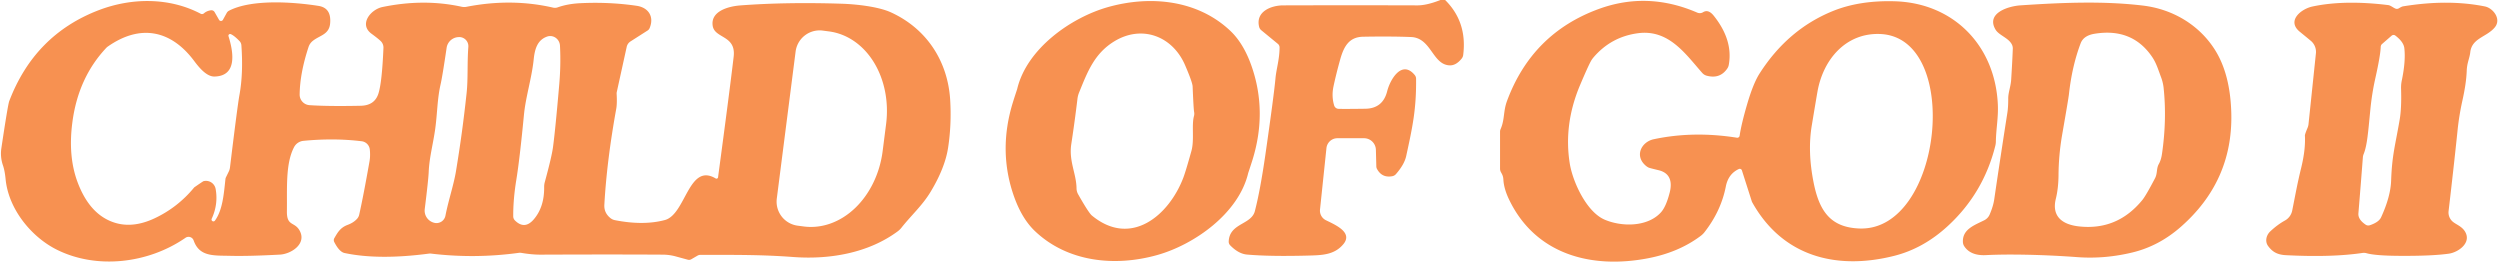
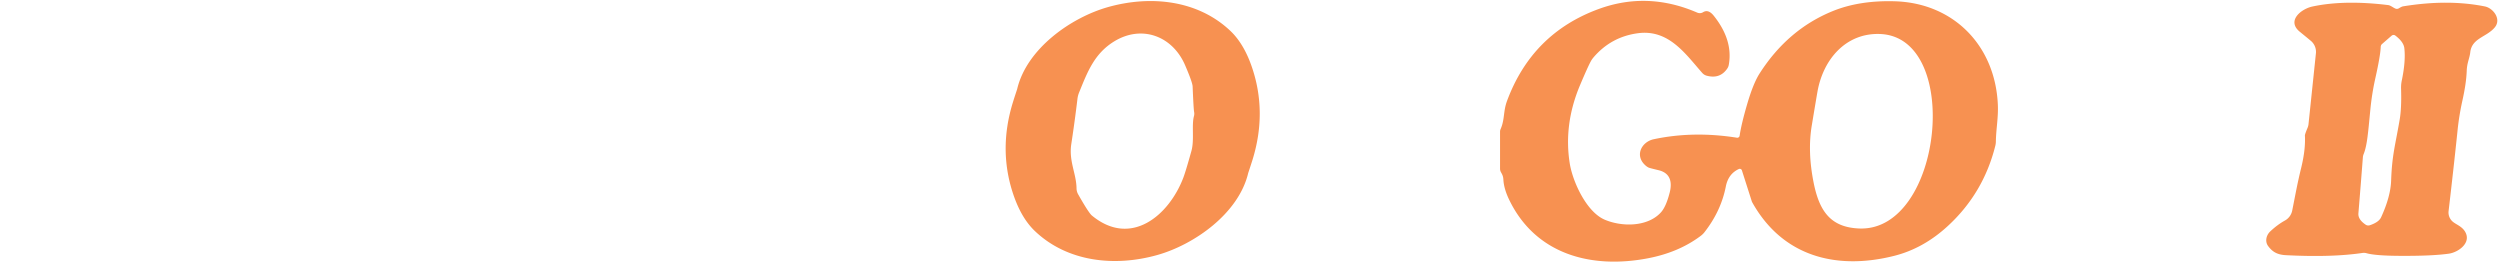
<svg xmlns="http://www.w3.org/2000/svg" viewBox="0.00 0.00 586.00 62.00" version="1.1">
-   <path d="M 338.74 0.00   Q 343.96 5.17 342.97 12.91   A 1.67 1.65 67.9 0 1 342.64 13.70   Q 341.29 15.40 339.76 15.32   C 335.74 15.12 335.50 8.87 330.75 8.68   Q 325.96 8.49 319.52 8.61   C 316.17 8.67 314.96 10.95 314.10 14.09   Q 313.16 17.48 312.57 20.26   Q 312.08 22.58 312.73 24.73   A 1.11 1.10 82.5 0 0 313.74 25.51   Q 315.02 25.56 320.01 25.49   Q 324.13 25.44 325.15 21.40   C 325.86 18.59 328.59 13.98 331.59 17.56   A 1.39 1.38 -65.7 0 1 331.93 18.47   C 332.00 25.57 331.12 29.66 329.61 36.59   Q 329.18 38.55 327.21 40.81   A 1.52 1.51 14.8 0 1 326.36 41.30   Q 323.94 41.76 322.77 39.60   A 1.34 1.24 -62.4 0 1 322.61 39.01   L 322.51 35.12   A 2.79 2.79 0.0 0 0 319.72 32.40   L 313.49 32.40   A 2.59 2.58 -86.9 0 0 310.92 34.71   L 309.41 49.12   A 2.50 2.50 0.0 0 0 310.79 51.62   C 313.01 52.71 317.20 54.48 314.87 57.25   C 312.72 59.81 309.79 59.82 306.50 59.91   Q 297.63 60.14 292.31 59.67   Q 290.31 59.50 288.37 57.52   A 1.24 1.23 24.1 0 1 288.01 56.58   C 288.19 52.78 292.16 52.68 293.68 50.49   A 3.04 3.04 0.0 0 0 294.13 49.53   Q 295.38 44.74 296.61 36.23   Q 298.61 22.34 298.97 18.38   C 299.16 16.20 299.93 13.88 299.93 11.12   A 1.08 1.06 -71.0 0 0 299.53 10.28   L 295.66 7.10   A 1.50 1.49 -77.6 0 1 295.14 6.28   C 294.27 2.71 297.95 1.27 300.77 1.26   Q 316.75 1.21 332.25 1.26   Q 334.47 1.26 337.64 0.00   L 338.74 0.00   Z" fill="#f79151" />
-   <path d="M 52.25 4.65   L 53.14 3.04   A 1.30 1.27 -88.9 0 1 53.68 2.51   C 59.01 -0.25 68.80 0.46 74.65 1.38   Q 77.73 1.86 77.38 5.52   C 77.13 8.13 74.93 8.28 73.31 9.59   A 3.06 3.02 -10.7 0 0 72.32 11.02   Q 70.29 17.20 70.24 22.15   A 2.48 2.47 2.3 0 0 72.55 24.65   Q 77.03 24.95 84.57 24.79   Q 87.79 24.72 88.69 21.97   Q 89.54 19.36 89.88 11.23   A 2.11 2.10 23.2 0 0 89.23 9.62   Q 88.54 8.97 87.09 7.91   C 84.07 5.71 86.87 2.23 89.63 1.65   Q 99.31 -0.36 108.20 1.58   A 2.86 2.73 44.1 0 0 109.37 1.59   Q 119.90 -0.46 129.66 1.79   A 1.94 1.89 -47.6 0 0 130.71 1.73   Q 133.03 0.90 136.01 0.75   Q 142.84 0.42 149.24 1.36   C 151.95 1.76 153.41 3.86 152.27 6.59   A 1.24 1.17 86.6 0 1 151.80 7.15   L 147.79 9.71   A 2.07 2.02 -10.8 0 0 146.90 10.98   L 144.56 21.63   A 1.50 1.42 -43.3 0 0 144.54 21.97   Q 144.67 24.25 144.45 25.49   Q 142.24 37.65 141.66 47.99   Q 141.55 49.92 143.14 51.16   A 2.41 2.32 -19.5 0 0 144.11 51.60   Q 150.79 52.92 155.83 51.58   C 160.77 50.27 161.39 38.03 167.76 41.83   A 0.37 0.37 0.0 0 0 168.31 41.57   Q 171.03 21.32 171.97 13.29   C 172.57 8.20 167.49 9.08 167.05 6.02   C 166.55 2.59 170.79 1.48 173.52 1.27   Q 184.23 0.46 197.20 0.87   C 200.57 0.97 205.83 1.53 208.82 2.89   C 217.28 6.75 222.16 14.41 222.72 23.38   Q 223.07 29.14 222.24 34.59   Q 221.52 39.34 218.14 44.95   C 216.19 48.19 213.58 50.48 211.27 53.41   A 4.68 4.55 -88.1 0 1 210.43 54.22   C 203.52 59.34 194.44 60.86 186.03 60.25   C 178.62 59.70 172.96 59.74 164.18 59.74   A 1.39 1.27 28.1 0 0 163.52 59.91   L 162.02 60.78   A 1.04 1.03 -52.2 0 1 161.24 60.88   L 158.34 60.09   A 11.79 11.44 51.9 0 0 155.40 59.69   Q 143.74 59.62 126.75 59.69   Q 124.72 59.70 122.24 59.28   A 2.14 1.98 -42.0 0 0 121.57 59.27   Q 111.33 60.67 101.10 59.45   A 2.31 2.04 41.4 0 0 100.51 59.45   Q 88.75 61.00 80.77 59.31   Q 79.53 59.04 78.35 56.73   A 0.95 0.94 -43.8 0 1 78.37 55.82   C 79.12 54.54 79.73 53.37 81.49 52.71   Q 82.91 52.18 83.72 51.26   A 2.15 2.09 -18.6 0 0 84.19 50.35   Q 85.19 45.90 86.61 37.84   Q 86.84 36.55 86.68 35.03   A 2.18 2.18 0.0 0 0 84.78 33.11   Q 78.35 32.32 71.14 33.01   A 2.79 2.78 11.1 0 0 68.93 34.49   C 66.88 38.38 67.33 44.24 67.25 49.49   C 67.19 53.15 69.08 51.88 70.26 54.10   C 71.91 57.20 68.22 59.54 65.62 59.68   Q 58.41 60.07 54.13 59.97   C 50.10 59.87 46.75 60.24 45.39 56.36   A 1.26 1.26 0.0 0 0 43.48 55.74   C 34.69 61.82 22.57 63.18 13.25 58.49   C 7.39 55.55 1.98 49.04 1.31 41.96   Q 1.12 39.99 0.69 38.76   A 8.41 8.40 39.8 0 1 0.32 34.75   Q 1.84 24.55 2.17 23.69   Q 8.12 8.11 23.21 2.36   C 30.95 -0.58 39.74 -0.61 47.04 3.22   A 0.67 0.67 0.0 0 0 47.80 3.13   Q 48.45 2.55 49.44 2.41   A 0.86 0.86 0.0 0 1 50.30 2.83   L 51.35 4.66   A 0.52 0.52 0.0 0 0 52.25 4.65   Z   M 186.49 12.09   L 182.08 46.55   A 5.68 5.68 0.0 0 0 186.99 52.90   L 188.43 53.09   A 19.85 16.07 -82.7 0 0 206.89 35.44   L 207.70 29.09   A 19.85 16.07 -82.7 0 0 194.29 7.36   L 192.85 7.17   A 5.68 5.68 0.0 0 0 186.49 12.09   Z   M 53.56 8.49   C 54.73 12.21 55.66 17.84 50.26 17.94   C 48.38 17.97 46.60 15.74 45.52 14.30   C 40.16 7.12 32.95 5.49 25.20 10.96   A 1.79 1.56 -82.6 0 0 24.94 11.19   Q 18.35 18.17 16.97 28.62   Q 15.88 36.81 18.30 43.01   Q 20.70 49.20 25.09 51.46   Q 30.12 54.05 36.24 51.17   Q 41.66 48.62 45.49 43.97   A 0.63 0.58 2.2 0 1 45.63 43.85   Q 47.58 42.50 47.72 42.46   A 2.31 2.31 0.0 0 1 50.55 44.31   Q 51.18 47.88 49.63 51.26   A 0.44 0.44 0.0 0 0 50.39 51.70   C 52.20 49.21 52.47 45.42 52.84 42.01   A 1.30 1.27 -30.4 0 1 52.96 41.57   L 53.62 40.22   A 3.05 3.05 0.0 0 0 53.91 39.23   Q 55.65 24.90 56.12 22.31   Q 57.06 17.17 56.58 10.61   A 1.57 1.53 -69.4 0 0 56.16 9.65   Q 54.89 8.33 54.09 8.00   A 0.40 0.40 0.0 0 0 53.56 8.49   Z   M 128.25 8.57   C 126.07 9.34 125.37 11.27 125.10 13.91   C 124.66 18.24 123.22 22.68 122.81 26.94   Q 121.82 37.28 121.02 42.19   Q 120.28 46.72 120.30 50.72   A 1.39 1.39 0.0 0 0 120.72 51.69   Q 122.96 53.89 125.08 51.46   Q 127.60 48.56 127.55 43.87   A 4.27 4.18 -38.1 0 1 127.71 42.65   Q 129.30 36.81 129.61 34.58   Q 130.14 30.76 131.09 19.77   Q 131.49 15.11 131.26 10.71   A 2.35 2.26 79.2 0 0 128.25 8.57   Z   M 102.03 30.09   C 101.56 33.60 100.63 36.89 100.49 40.29   Q 100.41 42.19 99.56 49.01   A 2.94 2.93 -77.3 0 0 101.54 52.15   L 101.63 52.18   A 2.14 2.14 0.0 0 0 104.41 50.56   C 105.14 46.84 106.35 43.37 106.89 40.08   Q 107.68 35.29 108.27 30.94   Q 108.86 26.58 109.38 21.76   C 109.73 18.44 109.49 14.77 109.78 10.99   A 2.14 2.14 0.0 0 0 107.53 8.69   L 107.44 8.70   A 2.94 2.93 -87.3 0 0 104.69 11.20   Q 103.69 18.00 103.26 19.84   C 102.50 23.16 102.51 26.58 102.03 30.09   Z" fill="#f79151" />
  <path d="M 238.37 21.05   Q 238.42 20.92 238.42 20.90   C 240.64 11.42 251.07 4.07 259.83 1.63   C 269.77 -1.14 280.79 0.02 288.41 7.25   Q 291.46 10.15 293.30 15.31   Q 297.13 26.07 293.57 37.52   Q 293.23 38.60 292.64 40.38   Q 292.60 40.50 292.59 40.52   C 290.37 50.01 279.94 57.36 271.18 59.80   C 261.24 62.57 250.22 61.41 242.60 54.18   Q 239.55 51.28 237.71 46.12   Q 233.88 35.36 237.45 23.90   Q 237.78 22.83 238.37 21.05   Z   M 279.90 26.23   Q 279.77 25.56 279.55 20.26   Q 279.51 19.29 277.78 15.27   C 274.83 8.44 267.65 5.75 261.19 9.69   C 256.54 12.53 254.92 16.80 252.95 21.66   A 5.82 5.65 -31.4 0 0 252.55 23.21   Q 251.91 28.55 251.11 33.77   C 250.50 37.78 252.30 40.70 252.34 44.16   A 2.89 2.86 30.2 0 0 252.71 45.53   Q 255.18 49.90 255.95 50.53   C 265.10 58.07 274.02 50.49 277.38 41.63   Q 277.96 40.09 279.28 35.34   C 279.98 32.80 279.28 29.28 279.87 27.20   A 2.12 2.09 47.1 0 0 279.90 26.23   Z" fill="#f79151" />
  <path d="M 407.15 32.28   A 0.55 0.55 0.0 0 0 407.77 31.82   Q 408.17 29.07 409.56 24.33   Q 410.98 19.50 412.47 17.19   Q 419.09 6.86 429.62 2.59   Q 435.85 0.06 444.13 0.30   C 457.87 0.70 467.64 10.63 468.29 24.43   C 468.44 27.54 467.88 30.18 467.83 33.21   A 4.32 4.13 54.0 0 1 467.70 34.17   Q 464.91 45.33 456.52 53.02   Q 450.82 58.25 444.00 59.97   C 430.60 63.35 417.87 60.24 410.72 47.42   A 1.57 1.04 33.5 0 1 410.61 47.16   L 408.30 39.93   A 0.53 0.52 -21.4 0 0 407.58 39.62   Q 405.11 40.76 404.53 43.73   Q 403.40 49.48 399.52 54.44   A 4.85 4.48 -87.1 0 1 398.66 55.28   Q 393.53 59.14 386.34 60.53   C 372.85 63.14 359.88 59.54 353.75 46.82   Q 352.50 44.23 352.39 42.06   A 3.10 3.08 29.9 0 0 352.03 40.74   L 351.81 40.34   A 1.74 1.74 0.0 0 1 351.61 39.53   L 351.61 30.88   A 1.56 1.46 59.1 0 1 351.75 30.24   C 352.73 28.00 352.34 26.11 353.24 23.68   Q 359.12 7.80 374.79 2.09   Q 386.21 -2.07 397.84 2.96   A 1.48 1.47 -49.1 0 0 399.21 2.86   Q 400.43 2.11 401.68 3.66   Q 406.29 9.40 405.22 15.24   A 2.26 2.24 -22.4 0 1 404.87 16.07   Q 403.14 18.60 400.00 17.73   A 2.11 2.09 -12.5 0 1 399.02 17.11   C 395.14 12.74 391.20 6.81 383.92 7.79   Q 377.61 8.64 373.49 13.49   A 5.73 4.95 -14.2 0 0 372.93 14.29   Q 372.21 15.59 370.39 19.89   Q 366.47 29.14 367.96 38.37   C 368.65 42.59 371.84 49.62 376.09 51.47   C 380.03 53.18 386.17 53.28 389.35 49.75   Q 390.53 48.43 391.37 45.16   C 392.06 42.48 391.38 40.51 388.75 39.89   Q 386.70 39.40 386.46 39.29   A 2.99 2.96 77.2 0 1 385.83 38.89   C 383.02 36.56 384.76 33.25 387.62 32.64   Q 396.90 30.66 407.15 32.28   Z   M 435.90 53.56   C 455.37 54.20 459.98 8.71 440.68 7.97   C 432.75 7.67 427.36 13.83 426.01 21.51   Q 425.70 23.27 424.68 29.42   Q 423.66 35.54 425.11 42.79   C 426.42 49.35 428.98 53.33 435.90 53.56   Z" fill="#f79151" />
-   <path d="M 460.11 56.82   C 459.91 53.73 462.85 52.77 465.13 51.62   A 2.69 2.66 -2.1 0 0 466.37 50.30   Q 467.22 48.33 467.45 46.72   Q 468.64 38.55 470.53 26.42   Q 470.74 25.07 470.73 23.08   C 470.72 21.71 471.32 20.28 471.42 18.67   Q 471.69 14.39 471.80 11.42   A 2.08 1.99 34.4 0 0 471.60 10.46   C 470.83 8.88 468.55 8.28 467.76 6.95   C 465.45 3.08 470.74 1.45 473.54 1.26   C 484.45 0.52 493.58 0.27 502.25 1.30   C 509.31 2.13 515.48 5.86 519.15 11.63   Q 522.81 17.39 523.02 26.66   Q 523.37 42.46 511.21 53.15   Q 506.07 57.67 499.86 59.17   Q 493.34 60.75 486.90 60.27   C 478.65 59.66 470.49 59.54 465.50 59.80   Q 461.91 59.98 460.42 57.72   A 1.92 1.92 0.0 0 1 460.11 56.82   Z   M 487.70 10.16   Q 485.68 15.50 484.96 22.08   Q 484.85 23.10 483.39 31.46   Q 482.56 36.22 482.52 40.91   Q 482.50 44.11 481.89 46.58   C 480.88 50.66 483.32 52.63 487.31 53.07   Q 496.28 54.06 502.15 46.90   Q 502.98 45.90 505.14 41.78   C 505.74 40.64 505.43 39.52 506.02 38.46   Q 506.57 37.48 506.77 36.07   Q 507.94 28.00 507.15 20.58   A 10.44 9.98 32.8 0 0 506.56 18.12   C 505.85 16.23 505.43 14.76 504.45 13.33   Q 499.77 6.46 490.93 7.92   Q 488.39 8.34 487.70 10.16   Z" fill="#f79151" />
  <path d="M 562.29 1.95   Q 562.96 1.54 563.27 1.49   Q 573.79 -0.23 582.46 1.51   C 584.38 1.90 586.41 4.47 584.76 6.44   C 582.85 8.72 579.41 8.91 579.03 12.25   C 578.87 13.68 578.26 14.74 578.20 16.61   Q 578.10 19.49 577.19 23.56   Q 576.41 27.09 576.06 30.49   Q 575.27 38.15 573.95 49.47   A 2.82 2.82 0.0 0 0 575.00 52.02   C 575.88 52.72 577.16 53.10 577.88 54.42   C 579.29 57.02 576.15 59.16 574.01 59.46   Q 570.01 60.02 562.49 59.97   Q 556.76 59.94 554.70 59.35   A 2.23 2.20 48.3 0 0 553.77 59.29   Q 546.49 60.37 535.77 59.81   C 533.78 59.70 532.65 59.03 531.64 57.66   A 2.78 2.43 -40.2 0 1 532.16 54.23   Q 533.83 52.66 535.59 51.69   A 3.44 3.42 81.5 0 0 537.29 49.38   C 537.99 45.91 538.50 42.98 539.39 39.38   Q 540.45 35.04 540.27 31.78   Q 540.25 31.50 540.91 29.92   A 3.11 3.00 60.6 0 0 541.11 29.15   L 542.85 12.50   A 3.37 3.36 22.4 0 0 541.61 9.53   Q 541.21 9.19 539.07 7.44   C 535.94 4.89 539.34 2.11 542.02 1.53   Q 549.48 -0.07 559.78 1.19   C 560.35 1.26 560.88 1.75 561.48 2.01   A 0.88 0.88 0.0 0 0 562.29 1.95   Z   M 560.59 8.37   L 558.37 10.30   A 0.96 0.92 71.3 0 0 558.04 11.00   Q 557.97 13.03 556.76 18.43   Q 555.98 21.91 555.61 25.68   C 555.10 30.88 554.88 34.06 554.03 36.14   A 2.42 2.28 -33.0 0 0 553.86 36.84   Q 553.44 42.36 552.81 50.01   Q 552.69 51.44 554.52 52.67   A 1.11 1.10 52.5 0 0 555.48 52.80   Q 557.60 52.09 558.13 50.93   Q 560.35 46.11 560.48 42.34   C 560.70 36.27 561.41 34.32 562.49 28.00   Q 562.95 25.33 562.81 20.78   A 8.11 8.10 -40.0 0 1 562.98 18.86   Q 563.92 14.39 563.58 11.31   Q 563.42 9.83 561.47 8.34   A 0.69 0.69 0.0 0 0 560.59 8.37   Z" fill="#f79151" />
</svg>